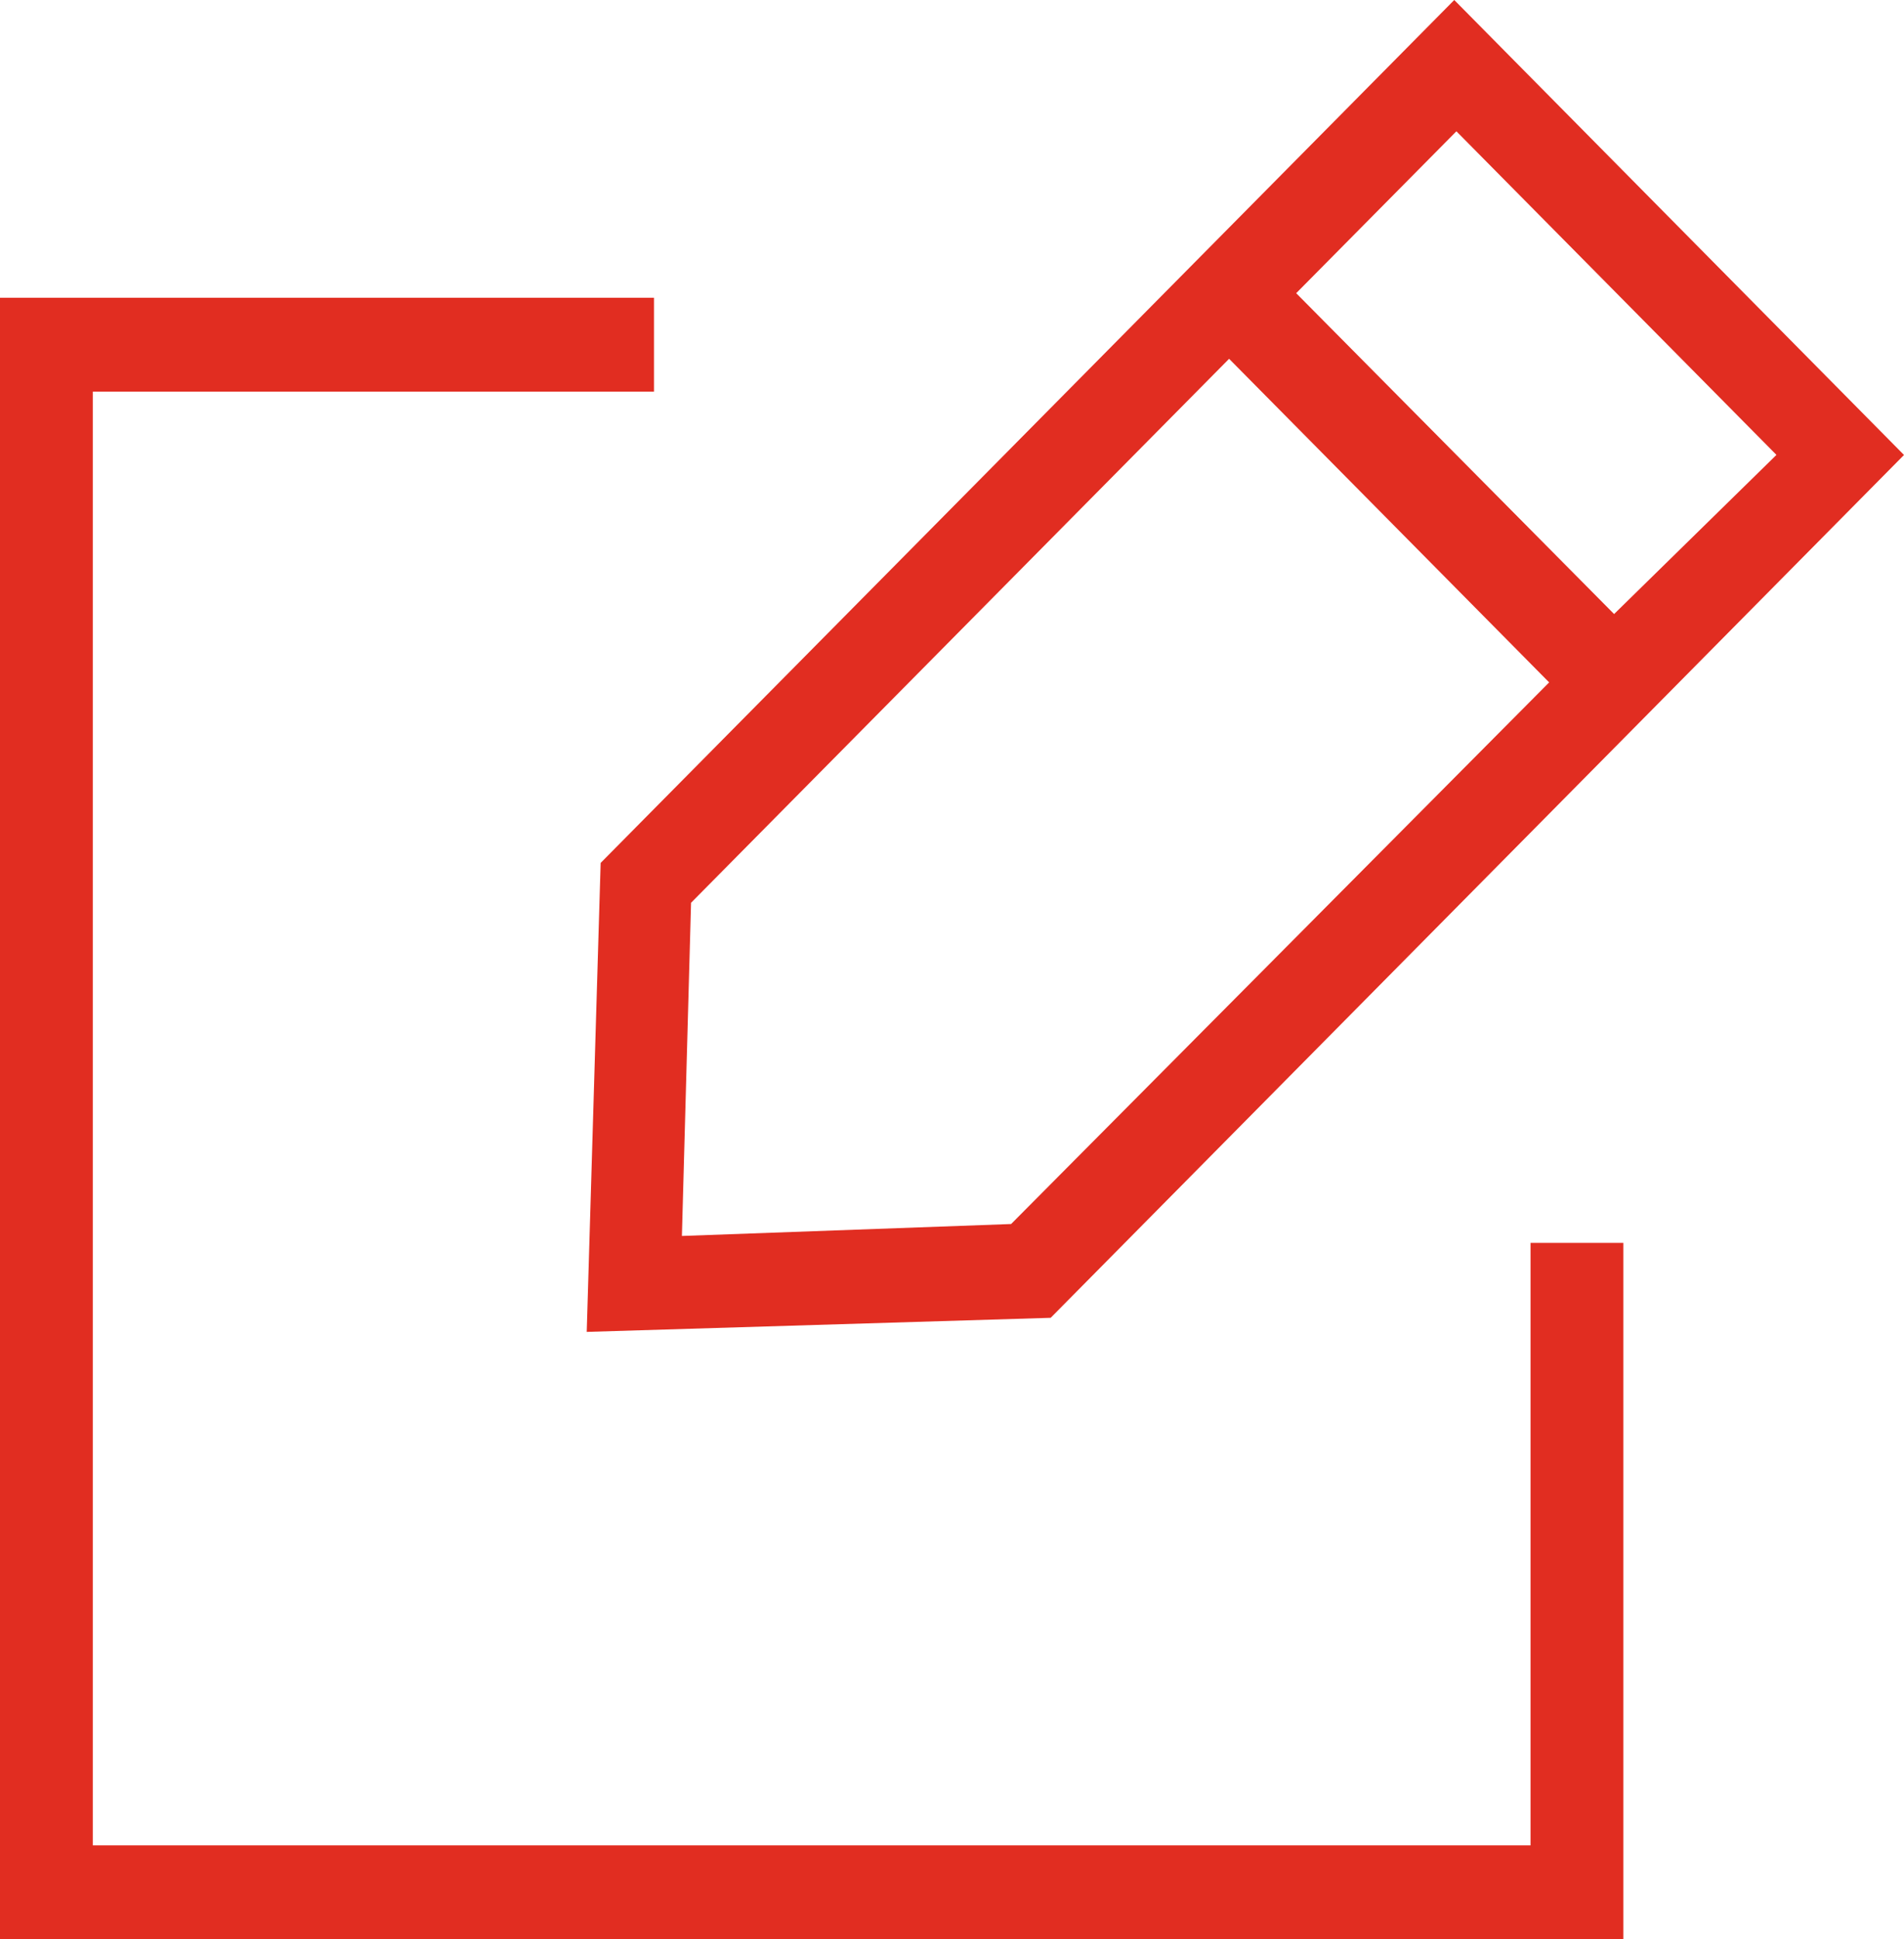
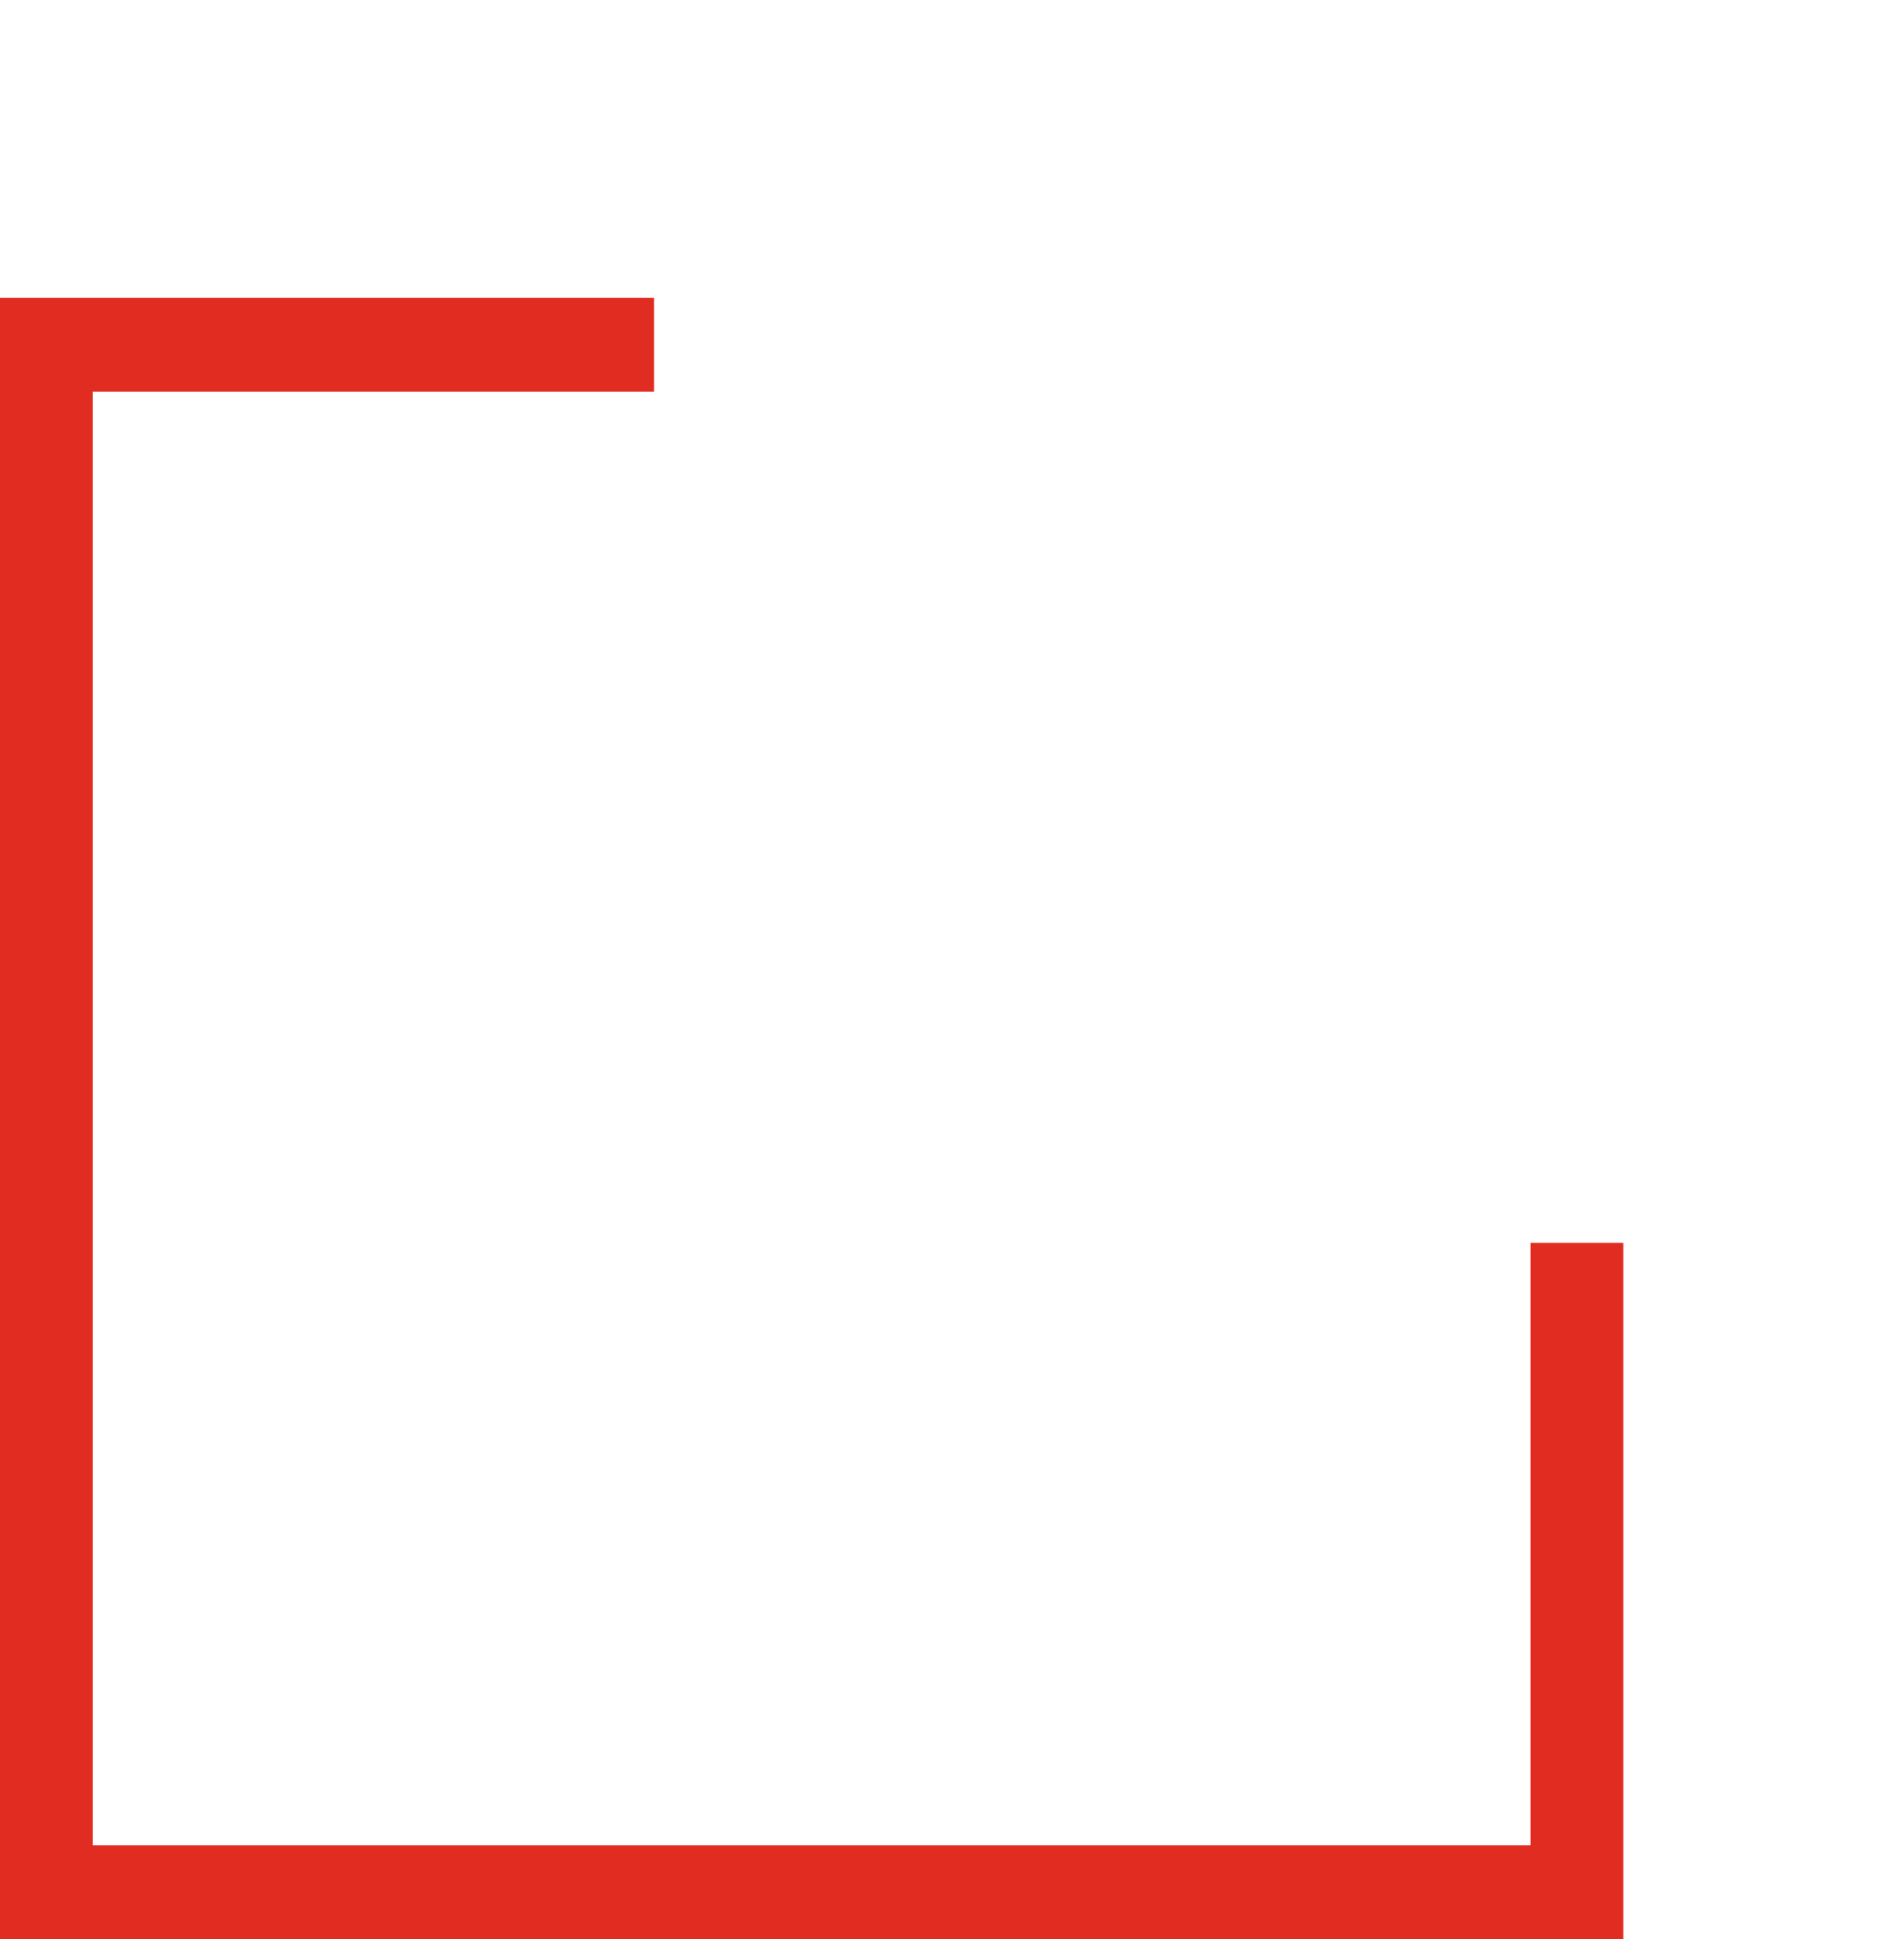
<svg xmlns="http://www.w3.org/2000/svg" width="47.872" height="48.738" viewBox="0 0 47.872 48.738">
  <defs>
    <style>
      .cls-1 {
        fill: #e12d21;
      }
    </style>
  </defs>
  <g id="Groupe_1" data-name="Groupe 1" transform="translate(-1.128 -1.262)">
-     <path id="Tracé_1" data-name="Tracé 1" class="cls-1" d="M17.885,22.69,31.413,9.018l8.047,8.133L25.932,30.764l-8.277.3ZM33.1,7.369,37.128,3.3l8.047,8.133-4.082,4ZM37.074,0,15.612,21.688l-.35,11.787,11.665-.354L48.382,11.435Z" transform="translate(0.618 1.262)" />
    <path id="Tracé_2" data-name="Tracé 2" class="cls-1" d="M0,7.66V48.914H40.816v-17.5H38.482V46.557H2.333V10.019h14.11V7.66Z" transform="translate(1.128 1.086)" />
  </g>
</svg>